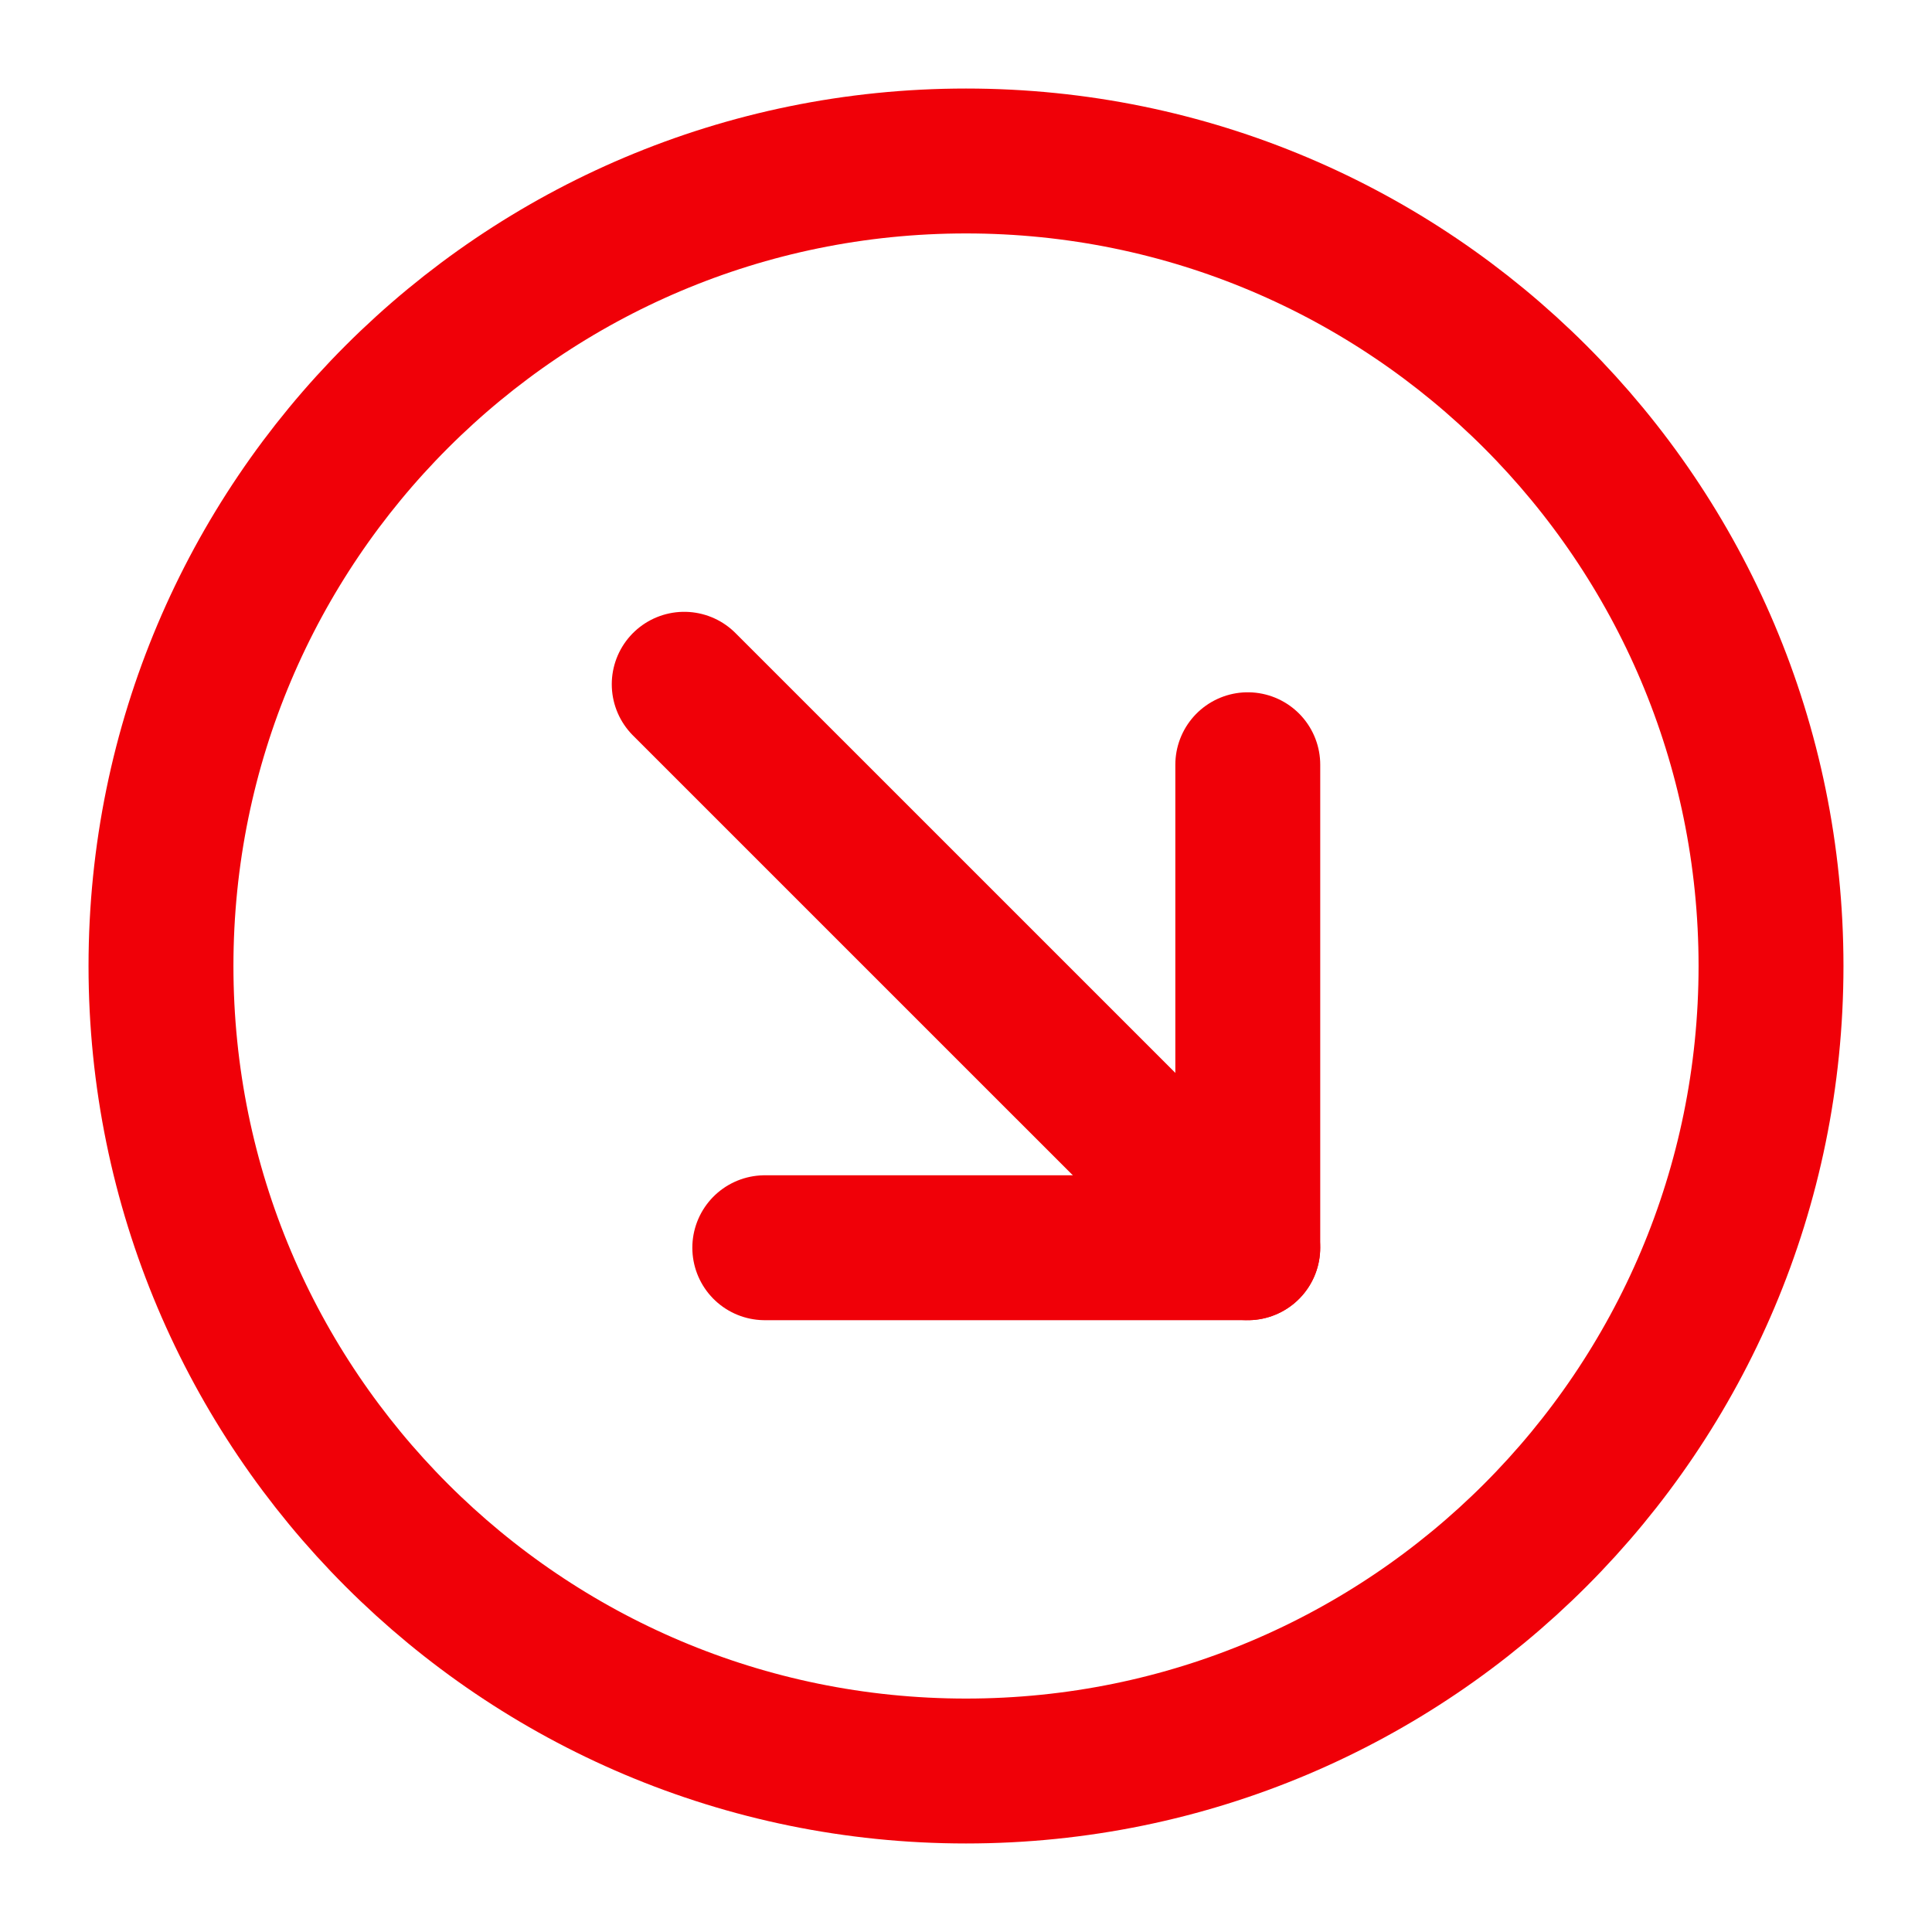
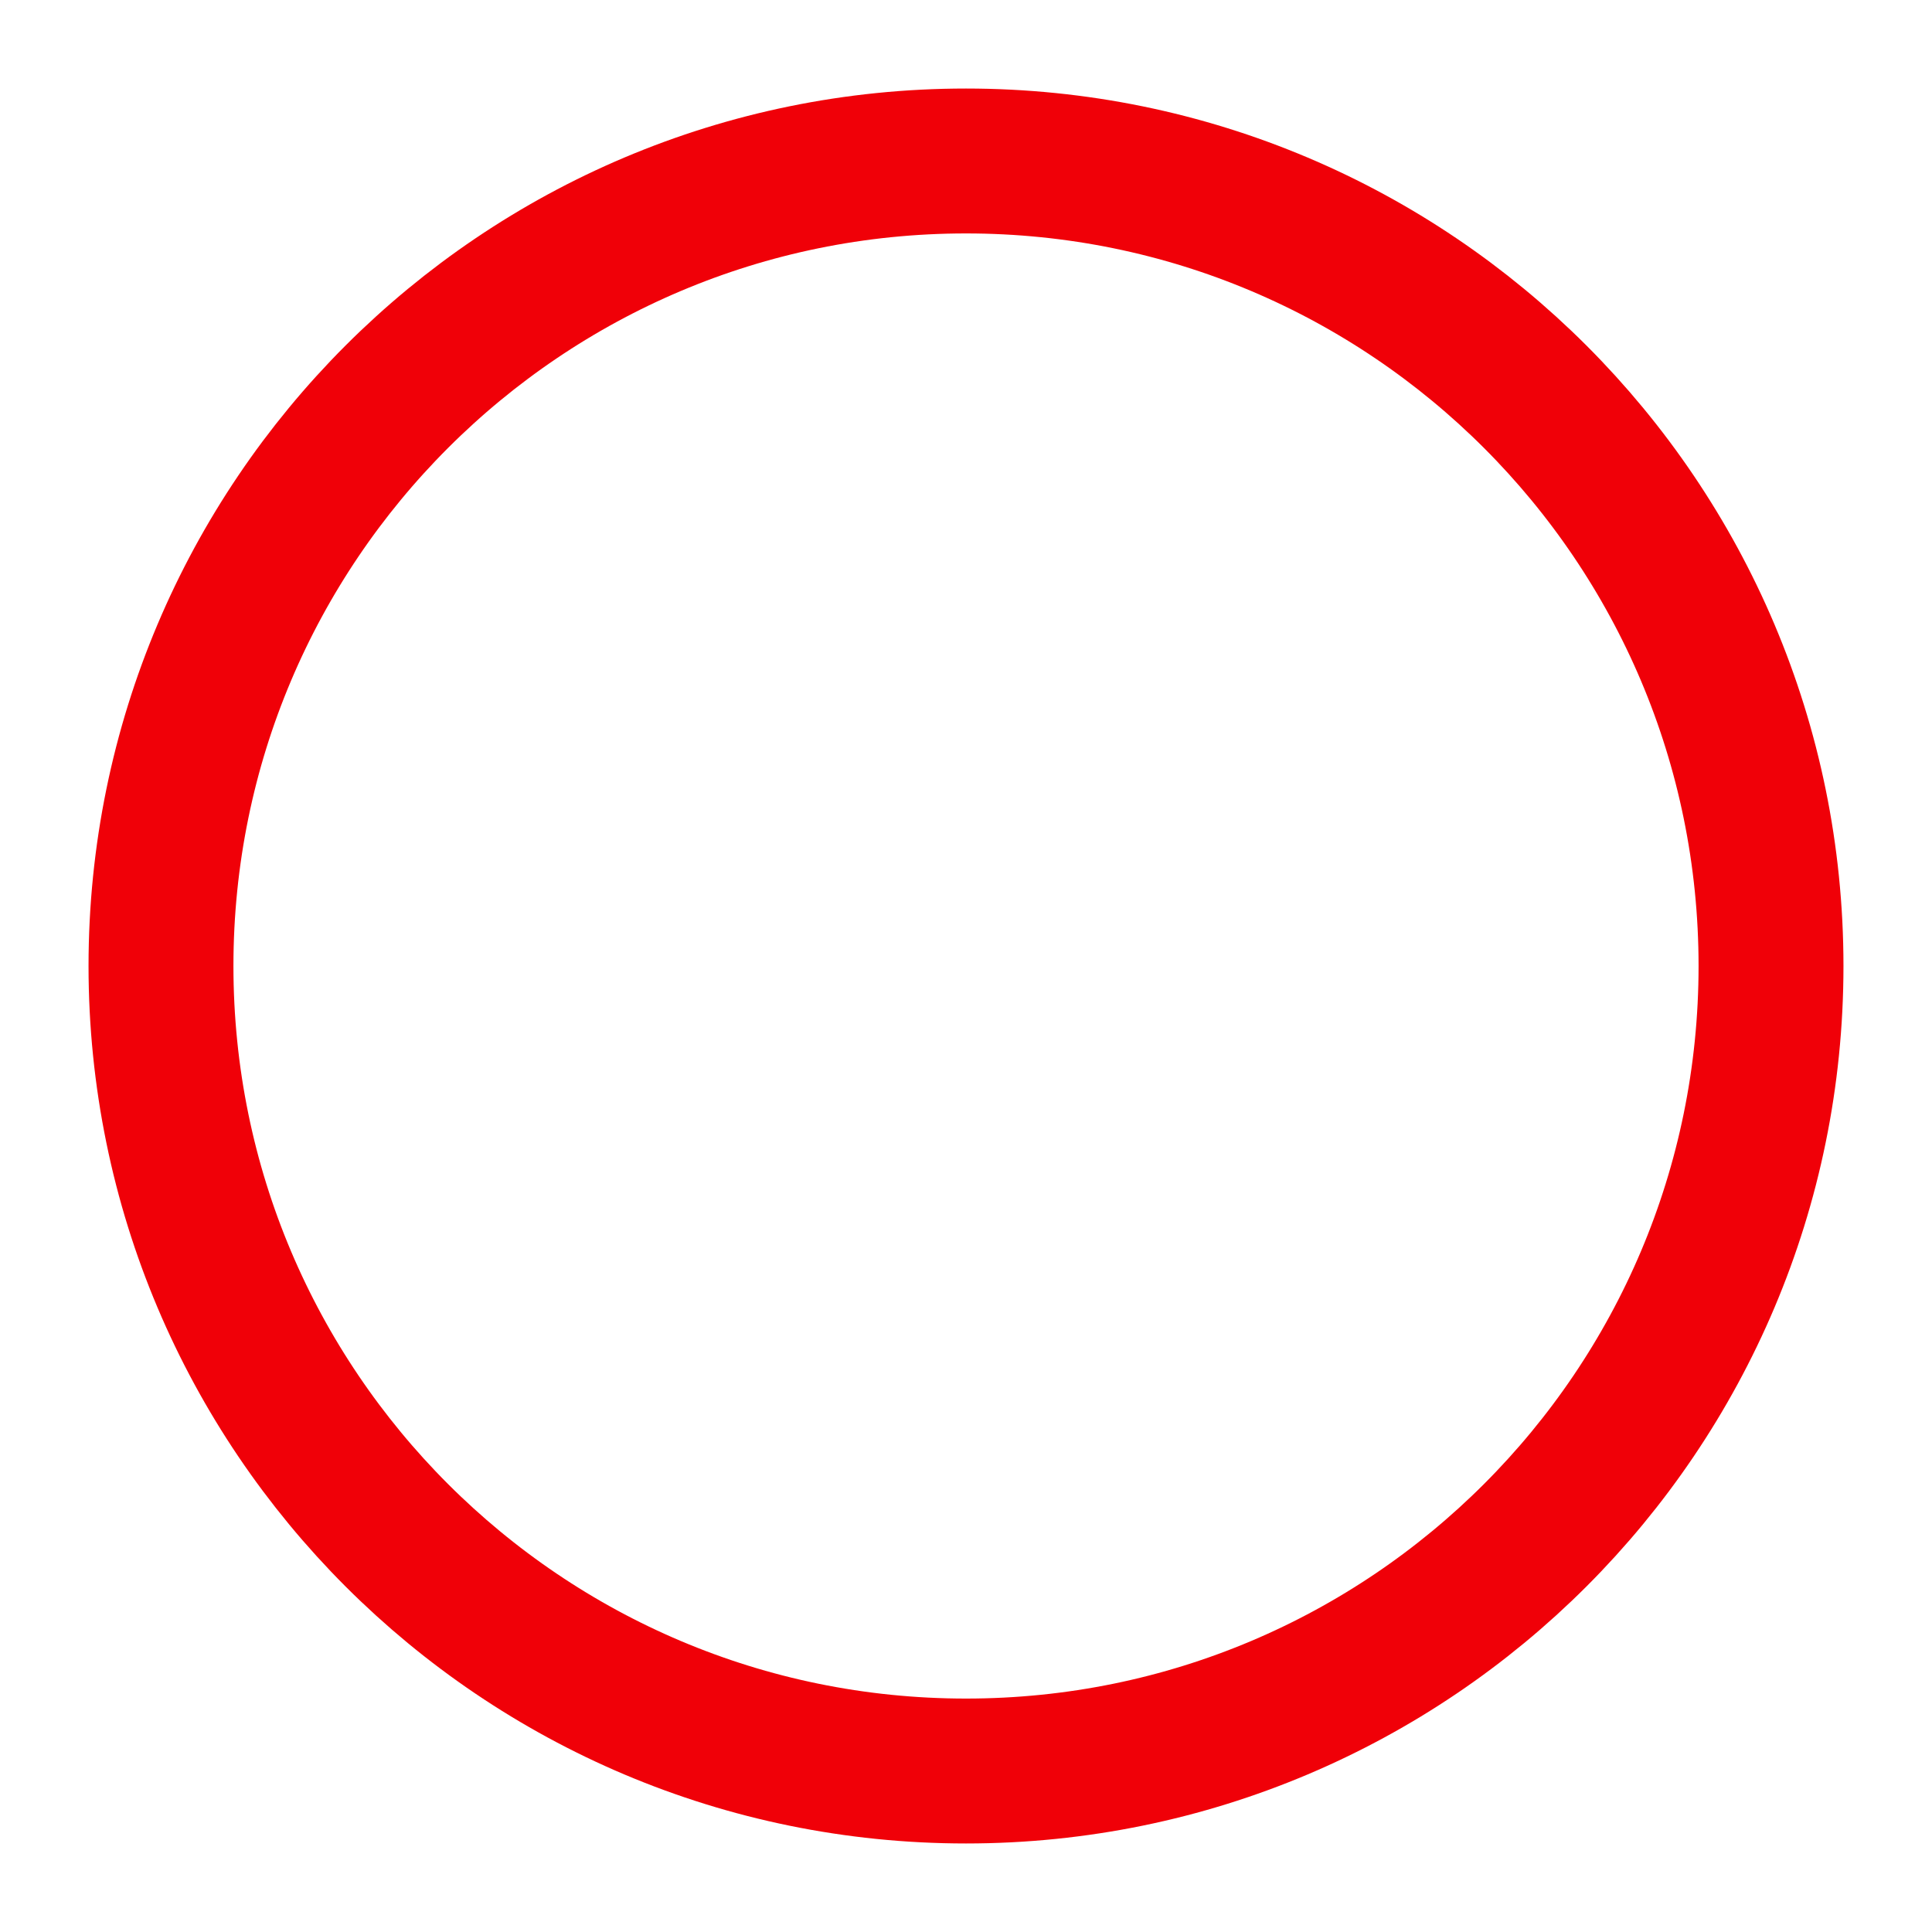
<svg xmlns="http://www.w3.org/2000/svg" width="40" height="40" viewBox="0 0 40 40" fill="none">
  <path d="M20 36.667C29.205 36.667 36.667 29.205 36.667 20C36.667 10.795 29.205 3.333 20 3.333C10.795 3.333 3.333 10.795 3.333 20C3.333 29.205 10.795 36.667 20 36.667Z" stroke="#F00008" stroke-width="3" stroke-linejoin="round" />
-   <path d="M25.833 25.833L14.166 14.167" stroke="#F00008" stroke-width="3" stroke-linecap="round" stroke-linejoin="round" />
-   <path d="M15.834 25.833H25.834V15.833" stroke="#F00008" stroke-width="3" stroke-linecap="round" stroke-linejoin="round" />
</svg>